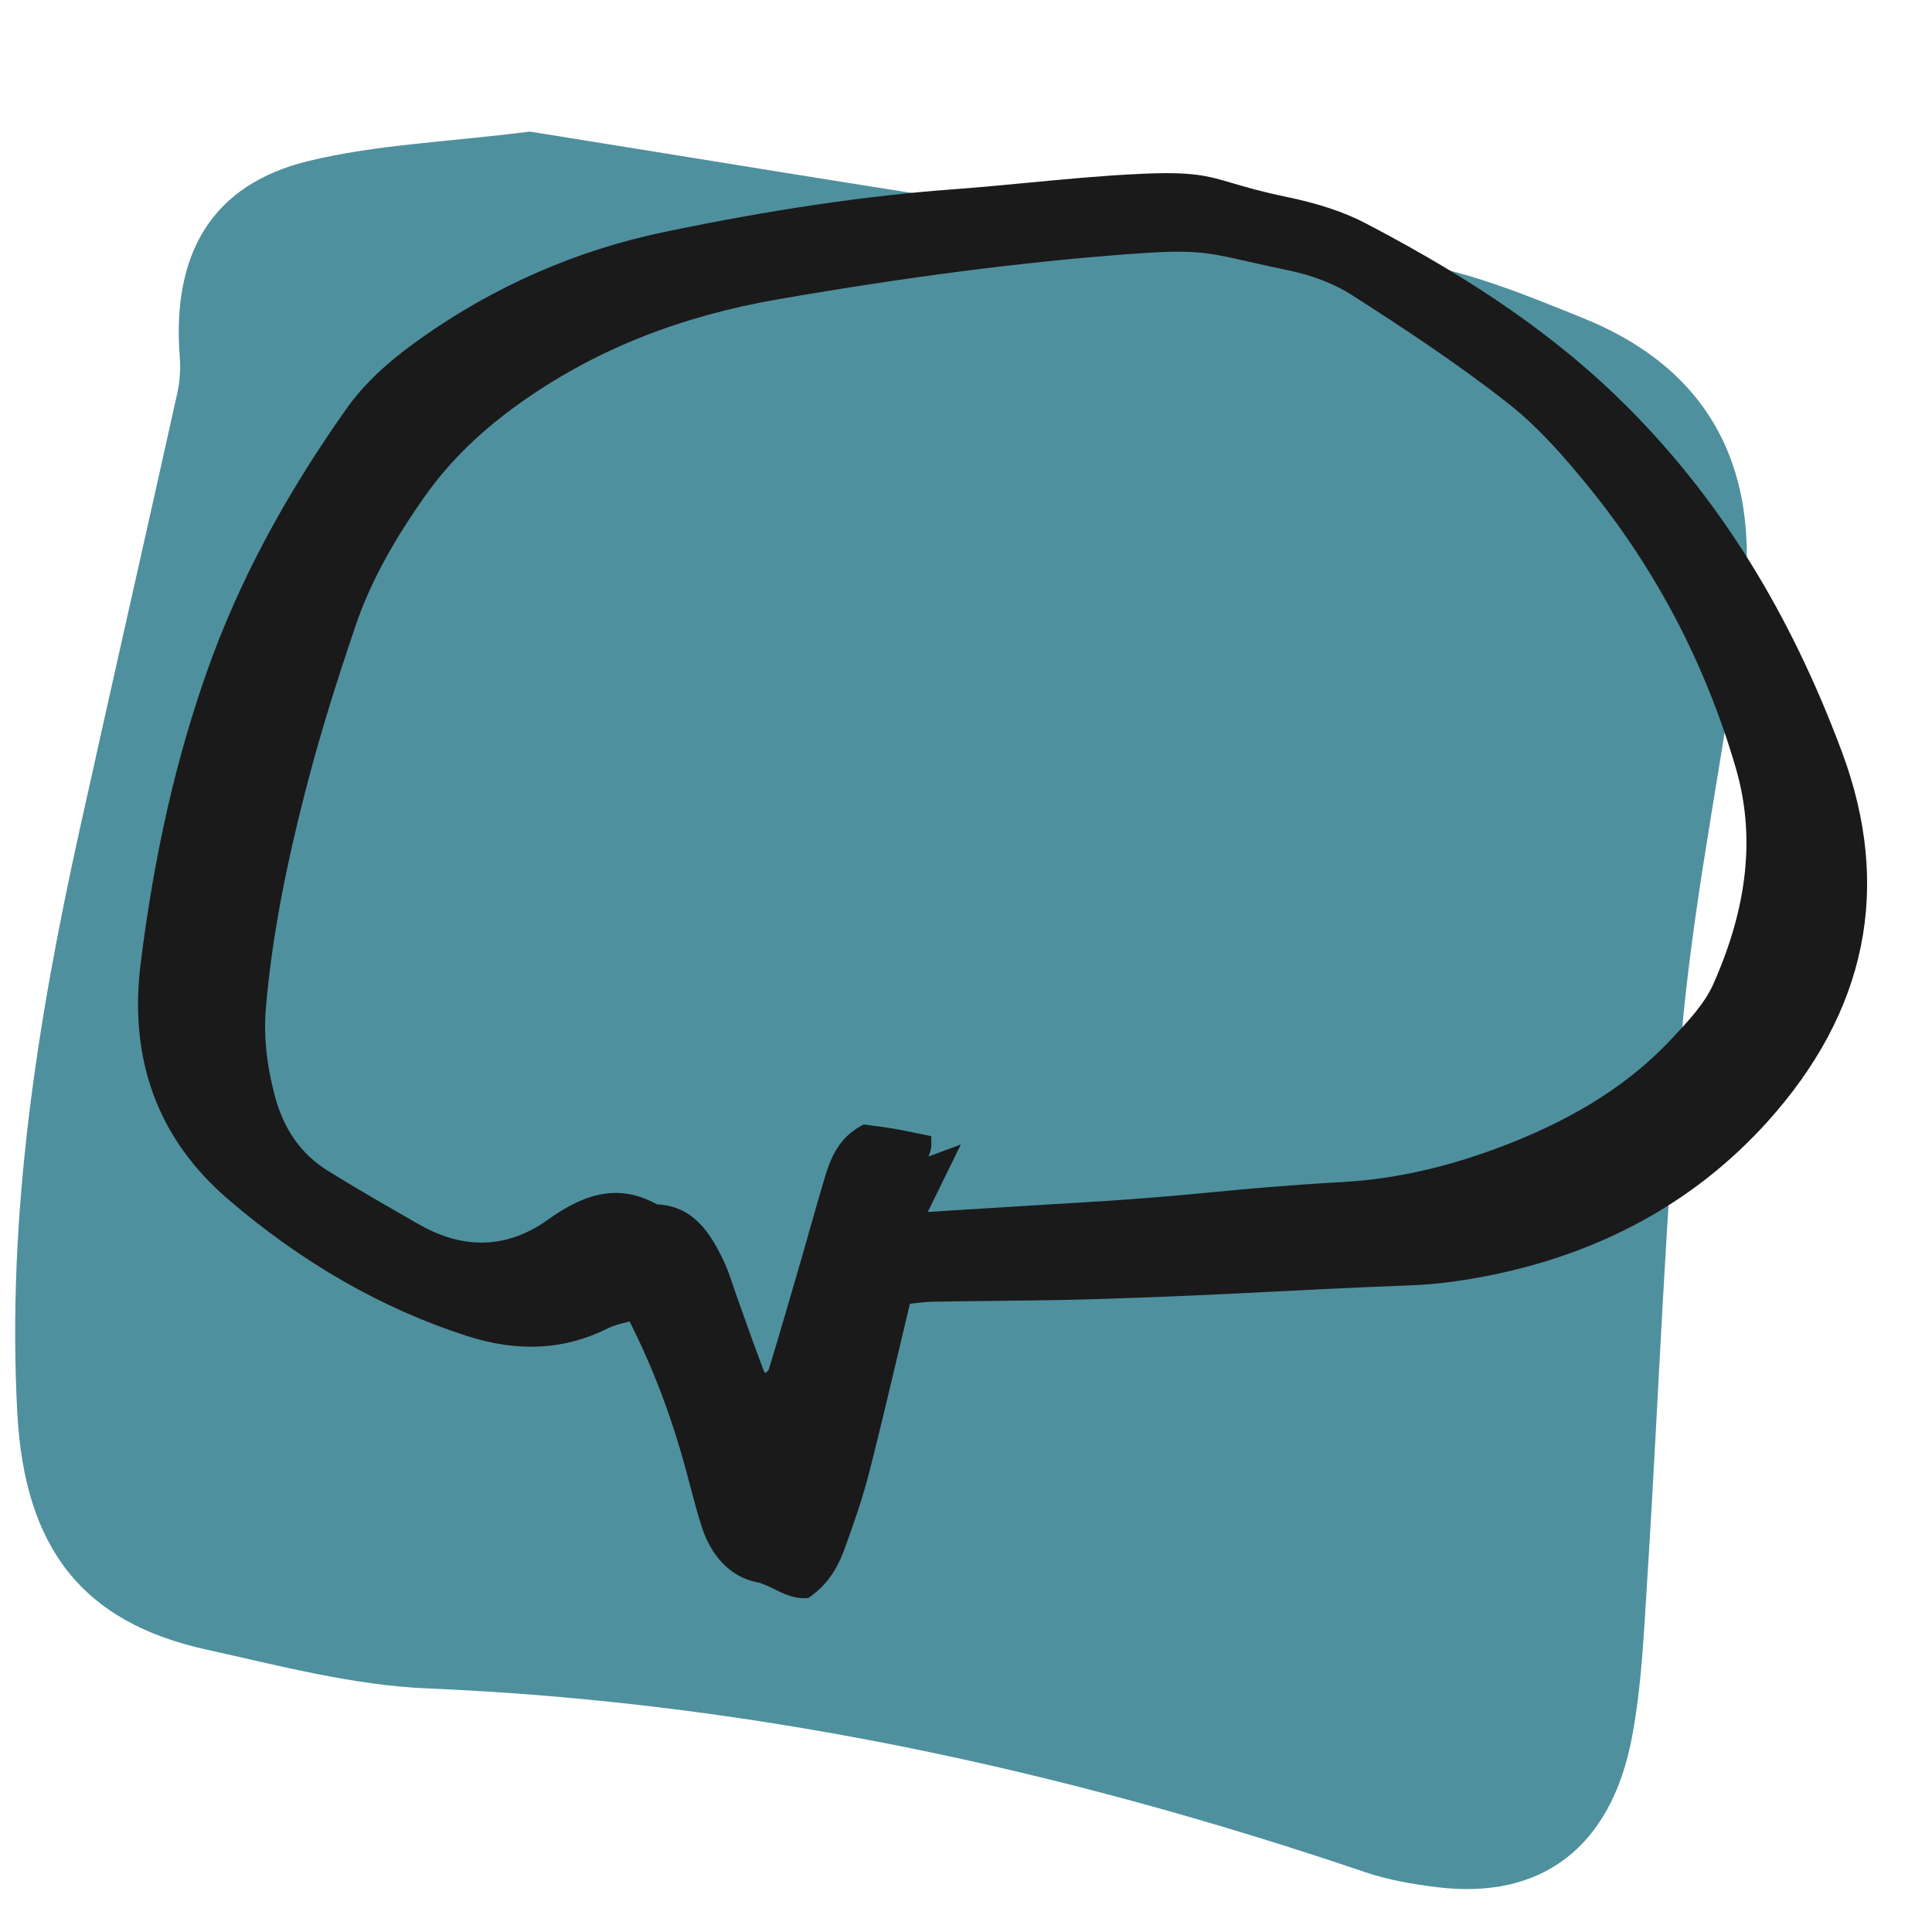
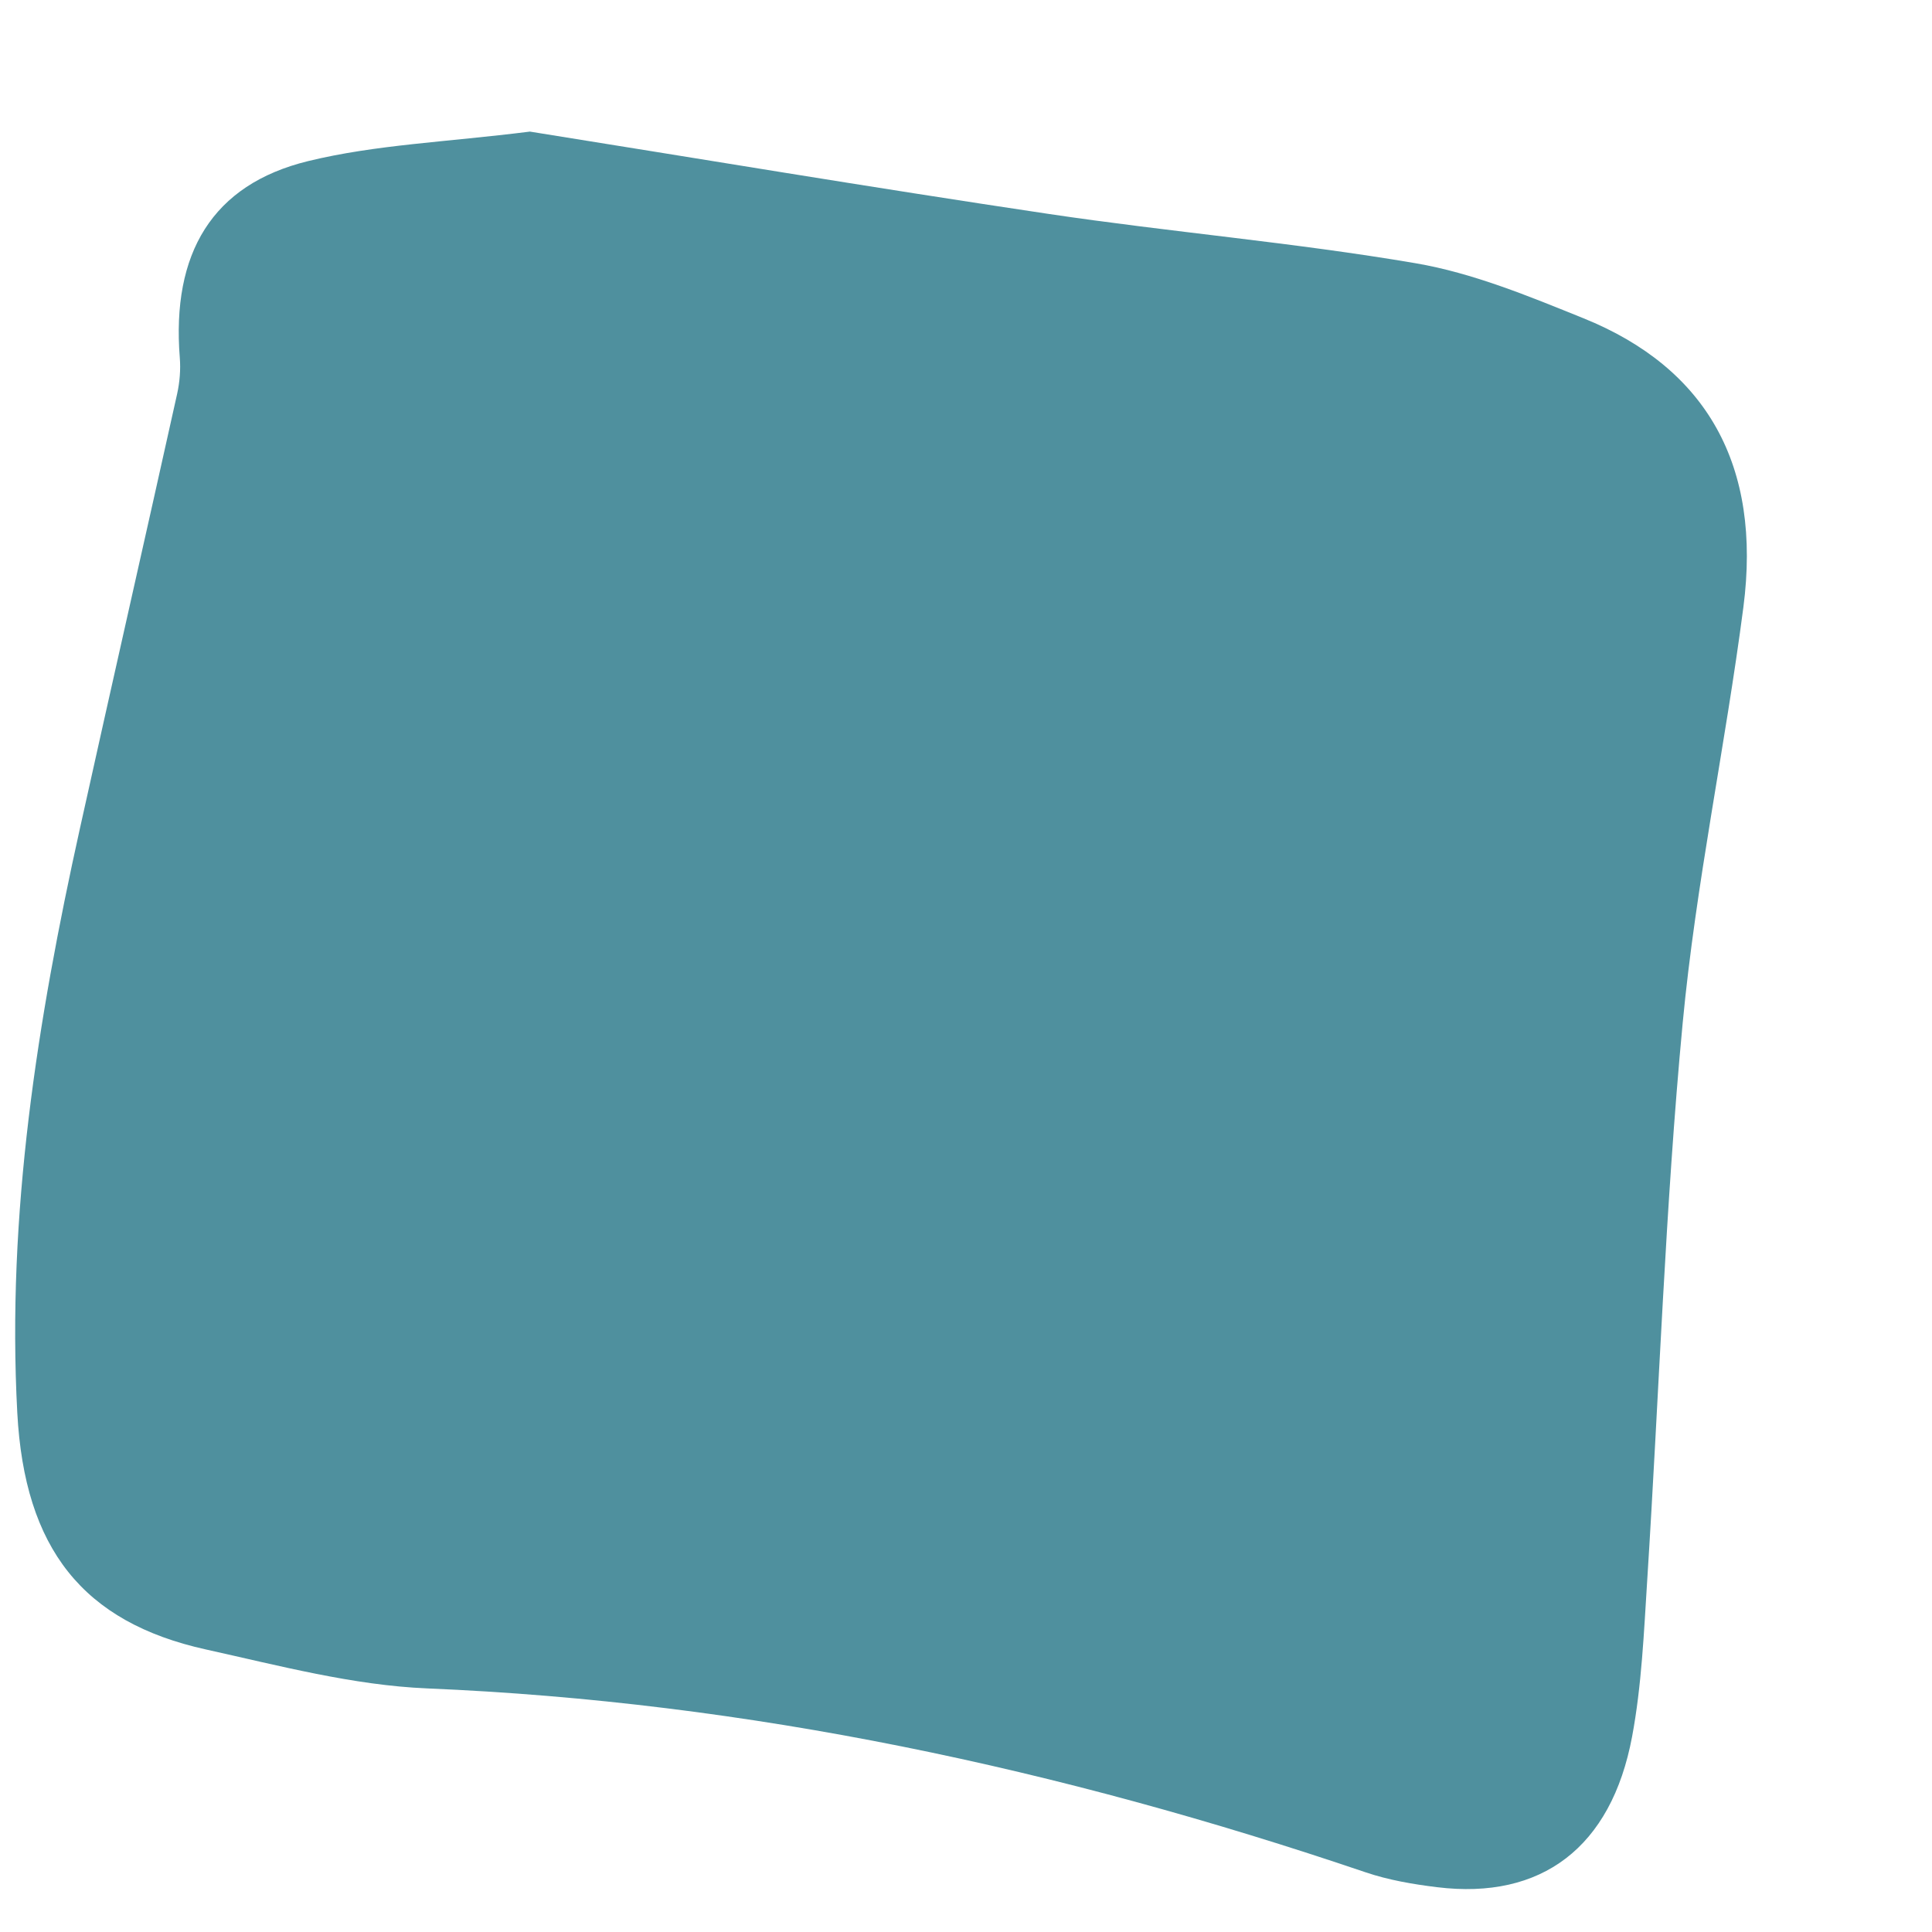
<svg xmlns="http://www.w3.org/2000/svg" id="Layer_3" viewBox="0 0 128 128">
  <defs>
    <style>.cls-1{fill:#4f909e;}.cls-1,.cls-2{stroke-width:0px;}.cls-2{fill:#1a1a1a;}</style>
  </defs>
  <path class="cls-1" d="M35.098,8.717c10.927,1.744,22.631,3.704,34.363,5.454,8.094,1.207,16.258,1.893,24.324,3.269,3.792.647,7.493,2.179,11.119,3.644,8.182,3.304,11.82,9.766,10.6,19.141-1.198,9.211-3.15,18.326-4.023,27.565-1.157,12.252-1.564,24.584-2.347,36.879-.221,3.474-.367,6.991-1.004,10.389-1.378,7.352-6.009,10.82-12.916,9.974-1.601-.196-3.224-.473-4.755-.992-20.246-6.865-40.876-11.288-62.147-12.178-4.913-.205-9.81-1.507-14.662-2.579-8.161-1.803-12.024-6.682-12.505-15.689-.702-13.145,1.33-25.971,4.145-38.685,2.128-9.611,4.313-19.207,6.446-28.816.171-.77.239-1.604.176-2.392-.549-6.91,2.137-11.477,8.507-13.029,4.481-1.092,9.156-1.256,14.677-1.952Z" />
-   <path id="rådgivning" class="cls-2" d="M122.04,49.836c-3.461-9.297-8.136-16.804-14.292-22.95-4.421-4.415-9.919-8.262-17.303-12.108-1.416-.737-3.086-1.291-5.256-1.743-1.655-.346-2.691-.652-3.524-.898-1.714-.506-2.658-.785-6.223-.613-2.459.117-4.945.354-7.351.583-1.645.156-3.289.313-4.936.435-5.784.425-12.045,1.35-19.138,2.826-5.798,1.208-11.217,3.572-16.106,7.027-2.281,1.612-3.822,3.073-4.997,4.739-4.093,5.803-7.076,11.403-9.12,17.122-2.112,5.913-3.577,12.328-4.479,19.614-.786,6.359,1.16,11.599,5.784,15.573,4.903,4.216,10.229,7.266,15.828,9.065,3.428,1.104,6.495.932,9.377-.516.356-.18.778-.284,1.226-.395.061-.015.121-.03.183-.045,1.551,3.076,2.77,6.285,3.719,9.793l.265.995c.239.906.487,1.844.775,2.759.641,2.035,1.972,3.392,3.651,3.723.39.076.768.263,1.168.46.573.283,1.22.602,1.978.602.029,0,.059,0,.088-.001l.188-.007.153-.108c1.334-.945,1.919-2.211,2.279-3.208.566-1.565,1.156-3.238,1.597-4.961.678-2.651,1.305-5.297,1.968-8.098.242-1.022.488-2.062.742-3.123.094-.011.187-.021.276-.032.429-.05.817-.097,1.208-.104,1.364-.025,2.729-.04,4.094-.055,2.213-.023,4.426-.047,6.638-.114,5.064-.155,8.304-.32,11.734-.494,2.652-.135,5.448-.276,9.335-.427,1.559-.062,3.229-.273,5.105-.647,7.462-1.492,13.648-4.906,18.39-10.15,6.629-7.332,8.303-15.581,4.976-24.519ZM63.66,75.825l-2.15.799c.108-.23.198-.508.195-.844l-.005-.506-1.041-.214c-.456-.096-.93-.194-1.404-.276-.438-.075-.877-.133-1.3-.188l-.732-.099-.181.1c-1.43.782-1.982,2.065-2.335,3.218-.354,1.157-.683,2.322-1.013,3.487-.197.699-.395,1.397-.598,2.095l-.096.33c-.683,2.354-1.365,4.709-2.076,7.034-.025.045-.143.146-.212.208-.002.001-.004.003-.006.005-.061-.049-.113-.166-.211-.437l-.059-.159c-.38-1.001-.738-2.011-1.097-3.02l-.541-1.515c-.082-.228-.16-.457-.237-.688-.2-.592-.406-1.204-.695-1.786-.832-1.678-1.922-3.467-4.34-3.576-2.861-1.598-5.264-.38-7.244,1.026-2.686,1.911-5.564,2.004-8.56.279l-.763-.438c-1.73-.994-3.521-2.022-5.239-3.093-1.771-1.104-2.922-2.735-3.518-4.988-.552-2.079-.742-3.995-.582-5.856.391-4.541,1.313-9.44,2.905-15.419.771-2.894,1.703-5.92,3.021-9.815.926-2.735,2.387-5.469,4.598-8.603,1.691-2.396,3.885-4.51,6.706-6.461,4.811-3.326,10.275-5.484,16.708-6.598,8.572-1.485,16.133-2.461,23.112-2.984,4.417-.33,5.114-.174,8.046.49.725.164,1.582.357,2.656.581,1.602.335,3.046.896,4.179,1.623,3.223,2.066,6.949,4.498,10.397,7.213,2.052,1.615,3.816,3.668,5.418,5.647,4.4,5.437,7.641,11.652,9.632,18.475,1.301,4.459.814,9.146-1.487,14.327-.569,1.282-1.633,2.42-2.662,3.521l-.104.11c-2.669,2.856-6.141,5.107-10.613,6.88-3.894,1.545-7.543,2.396-11.156,2.601-3.864.22-6.276.449-8.609.672-2.264.216-4.605.439-8.308.659-2.499.148-4.998.305-7.708.474l-2.883.179,2.19-4.471Z" />
</svg>